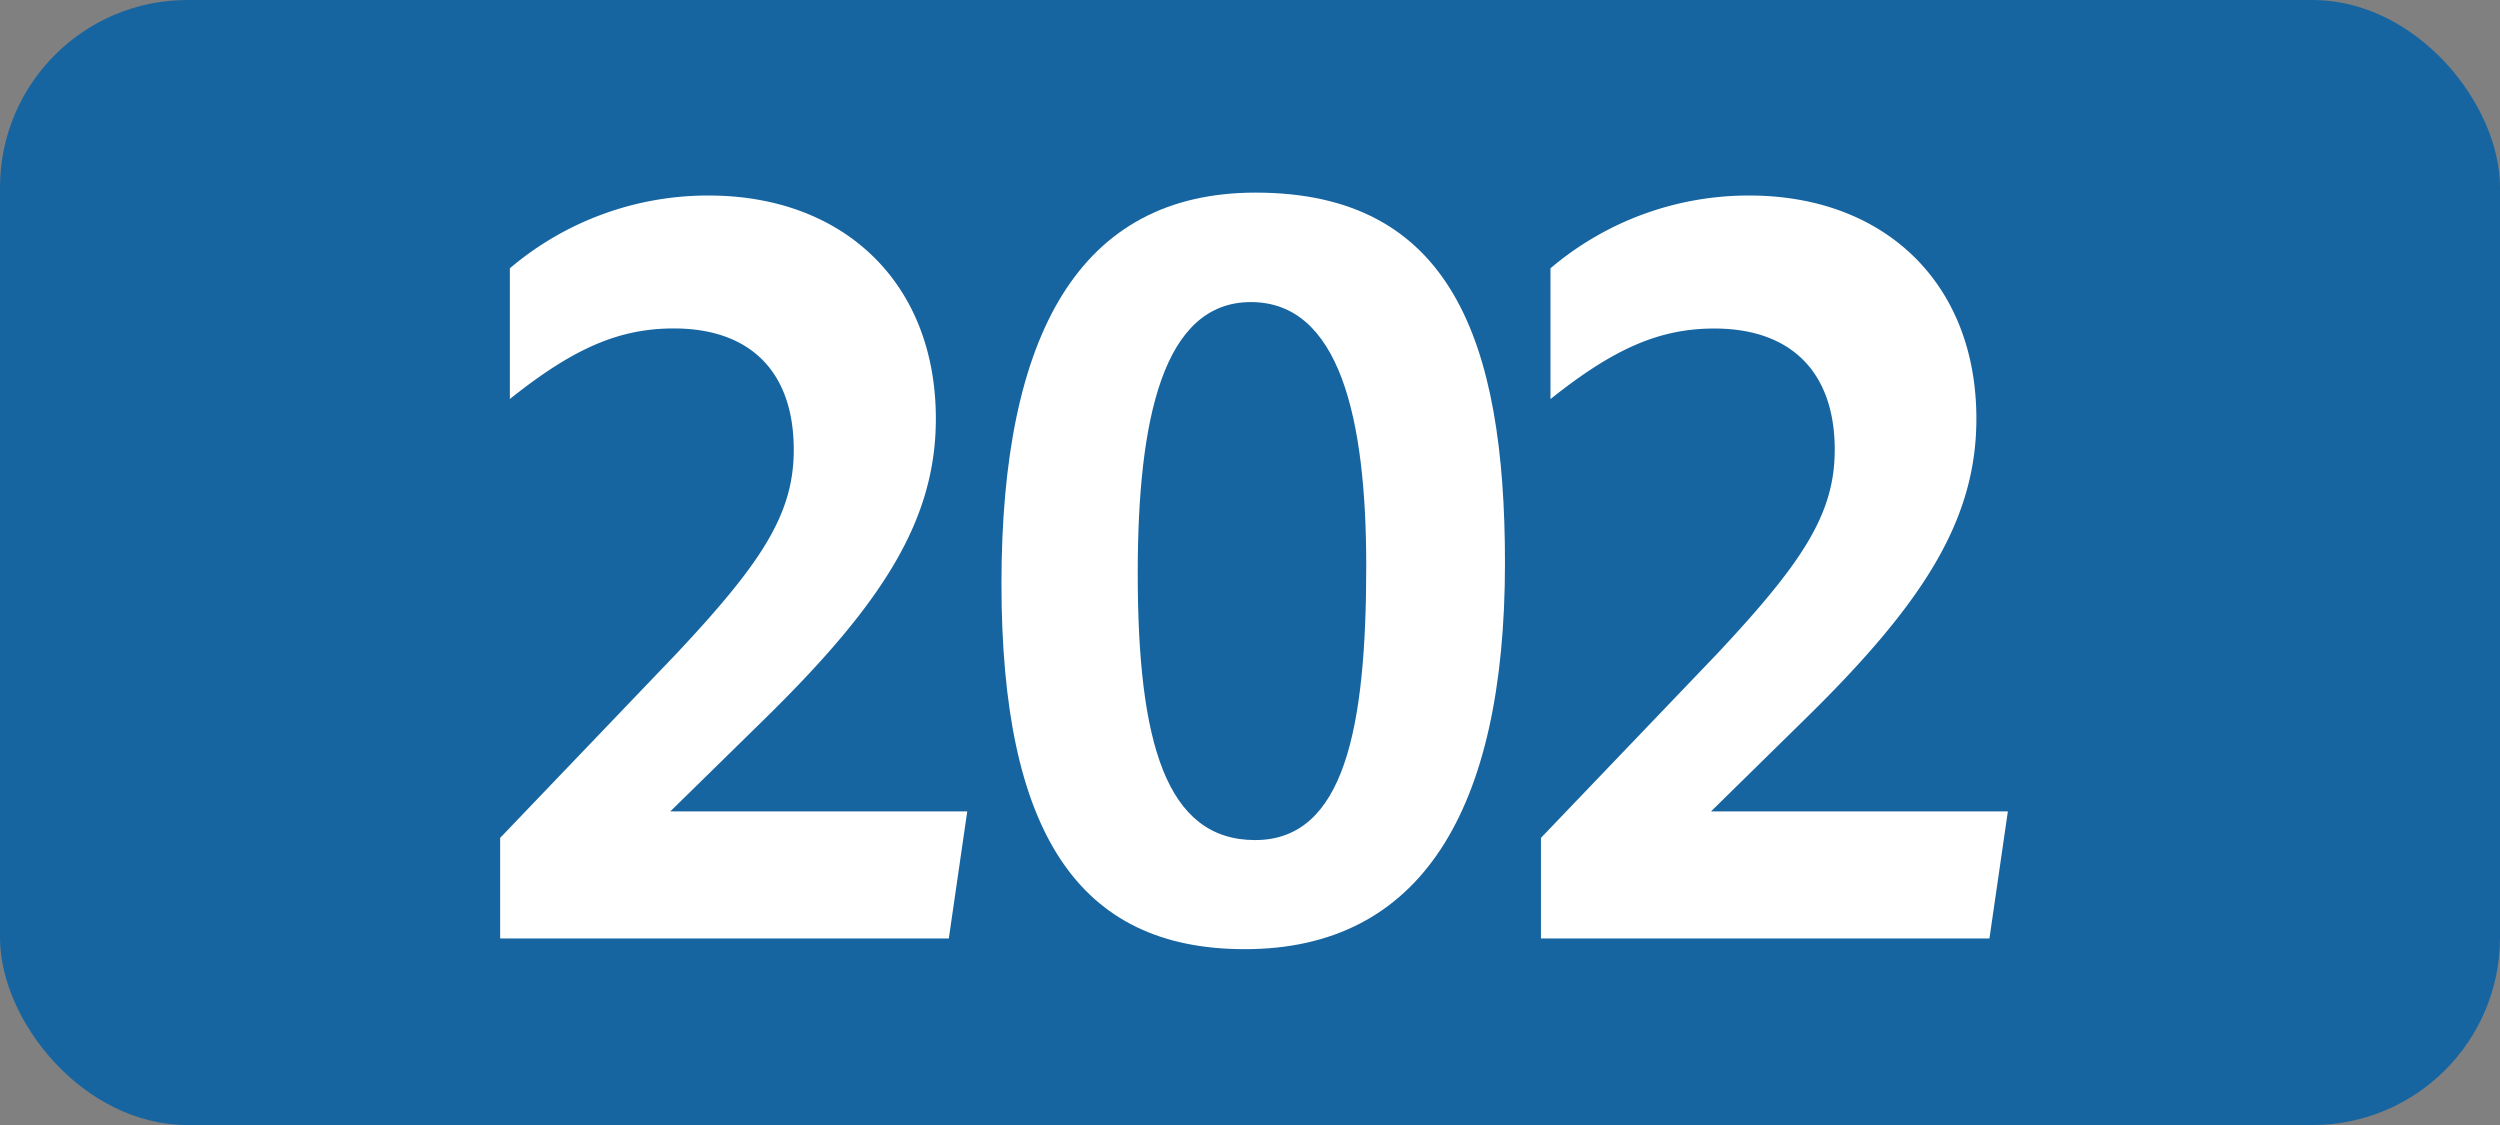
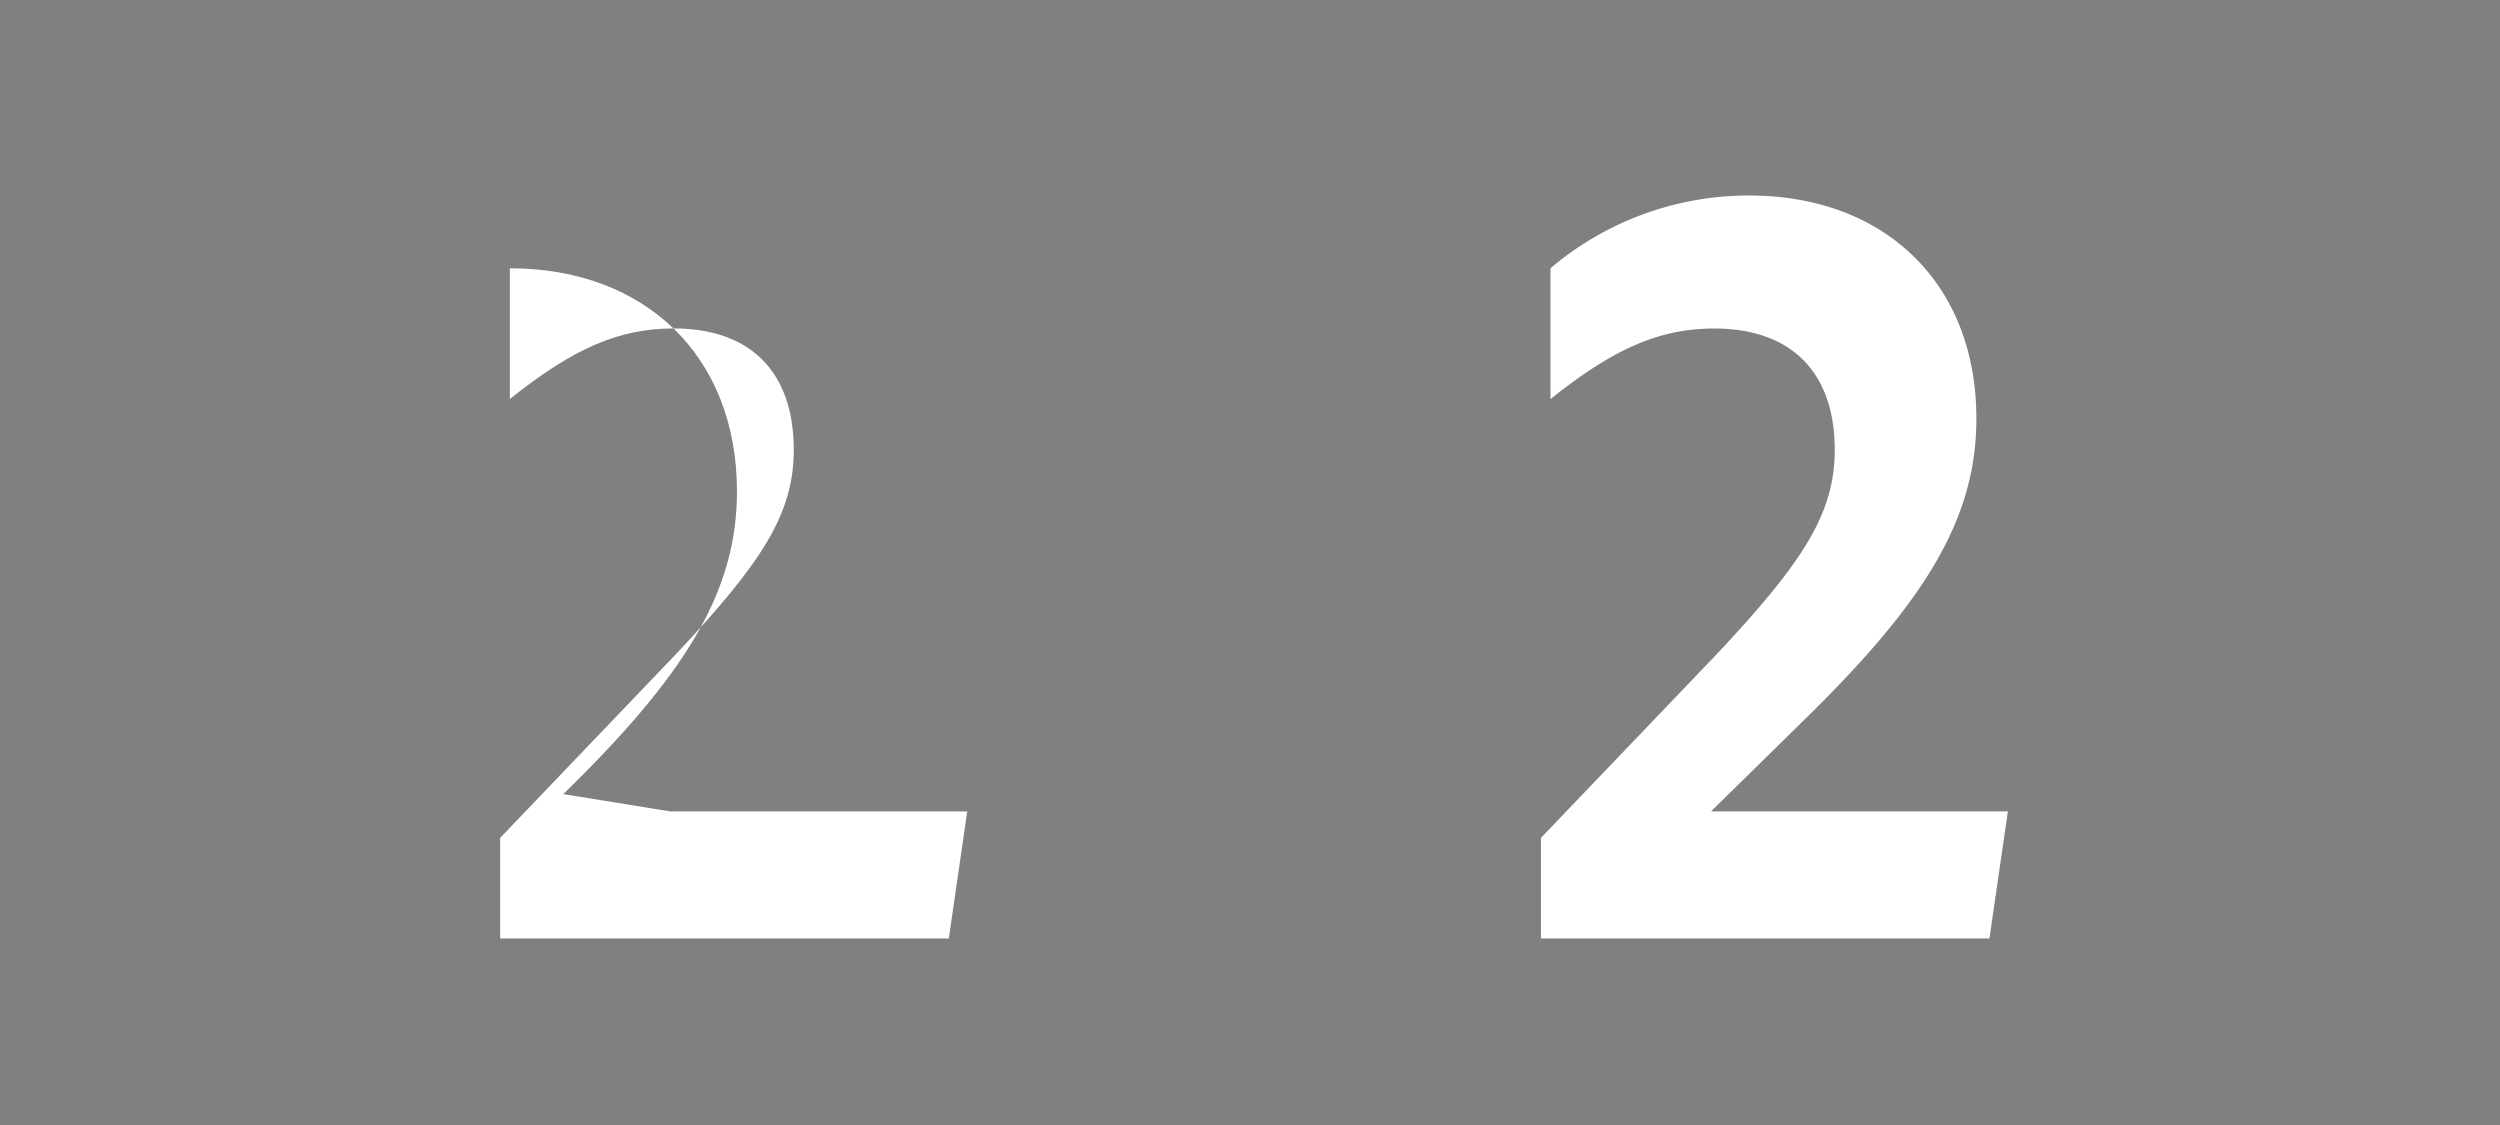
<svg xmlns="http://www.w3.org/2000/svg" id="Calque_1" data-name="Calque 1" viewBox="0 0 283.46 127.56">
  <rect x="0" y="0" width="283.46" height="127.56" fill="#808080" stroke="none" />
  <defs>
    <style>.cls-1{fill:#1665a1;}.cls-2{fill:#fff;}.cls-3{fill:none;stroke:#1d1d1b;stroke-miterlimit:10;stroke-width:0.1px;stroke-dasharray:1.2;}</style>
  </defs>
-   <rect class="cls-1" width="283.46" height="127.56" rx="21.26" />
-   <path class="cls-2" d="M56.71,95l20-20.9C86.42,63.75,90,58.25,90,51,90,42.08,85,37.24,76.4,37.24c-6.16,0-11.33,2.2-18.59,8V30.42a34.7,34.7,0,0,1,22.55-8.25c15.29,0,25.75,9.9,25.75,25.3,0,11.55-6.06,21-19.69,34.32L76,92h33.67l-2.09,14.41H56.71Z" />
-   <path class="cls-2" d="M113.55,66.17c0-28.38,8.91-44.33,28.82-44.33,22.11,0,28.27,16.72,28.27,42,0,28.27-9.68,43.78-29.48,43.78C122.24,107.64,113.55,94.33,113.55,66.17Zm41.36-2c0-16.72-3-29.92-13.09-29.92C131.92,34.27,129,47.36,129,65c0,19.14,3.19,30.25,13.31,30.25S154.91,82.56,154.91,64.19Z" />
+   <path class="cls-2" d="M56.71,95l20-20.9C86.42,63.75,90,58.25,90,51,90,42.08,85,37.24,76.4,37.24c-6.16,0-11.33,2.2-18.59,8V30.42c15.29,0,25.75,9.9,25.75,25.3,0,11.55-6.06,21-19.69,34.32L76,92h33.67l-2.09,14.41H56.71Z" />
  <path class="cls-2" d="M174.72,95l20-20.9c9.68-10.34,13.31-15.84,13.31-23.1,0-8.91-5.06-13.75-13.64-13.75-6.16,0-11.33,2.2-18.59,8V30.42a34.7,34.7,0,0,1,22.55-8.25c15.29,0,25.74,9.9,25.74,25.3,0,11.55-6.05,21-19.69,34.32L194,92h33.66l-2.09,14.41H174.72Z" />
-   <path class="cls-3" d="M51.1,36.85" />
-   <path class="cls-3" d="M51.1,0" />
-   <path class="cls-3" d="M51.1,36.85" />
  <path class="cls-3" d="M51.1,0" />
</svg>